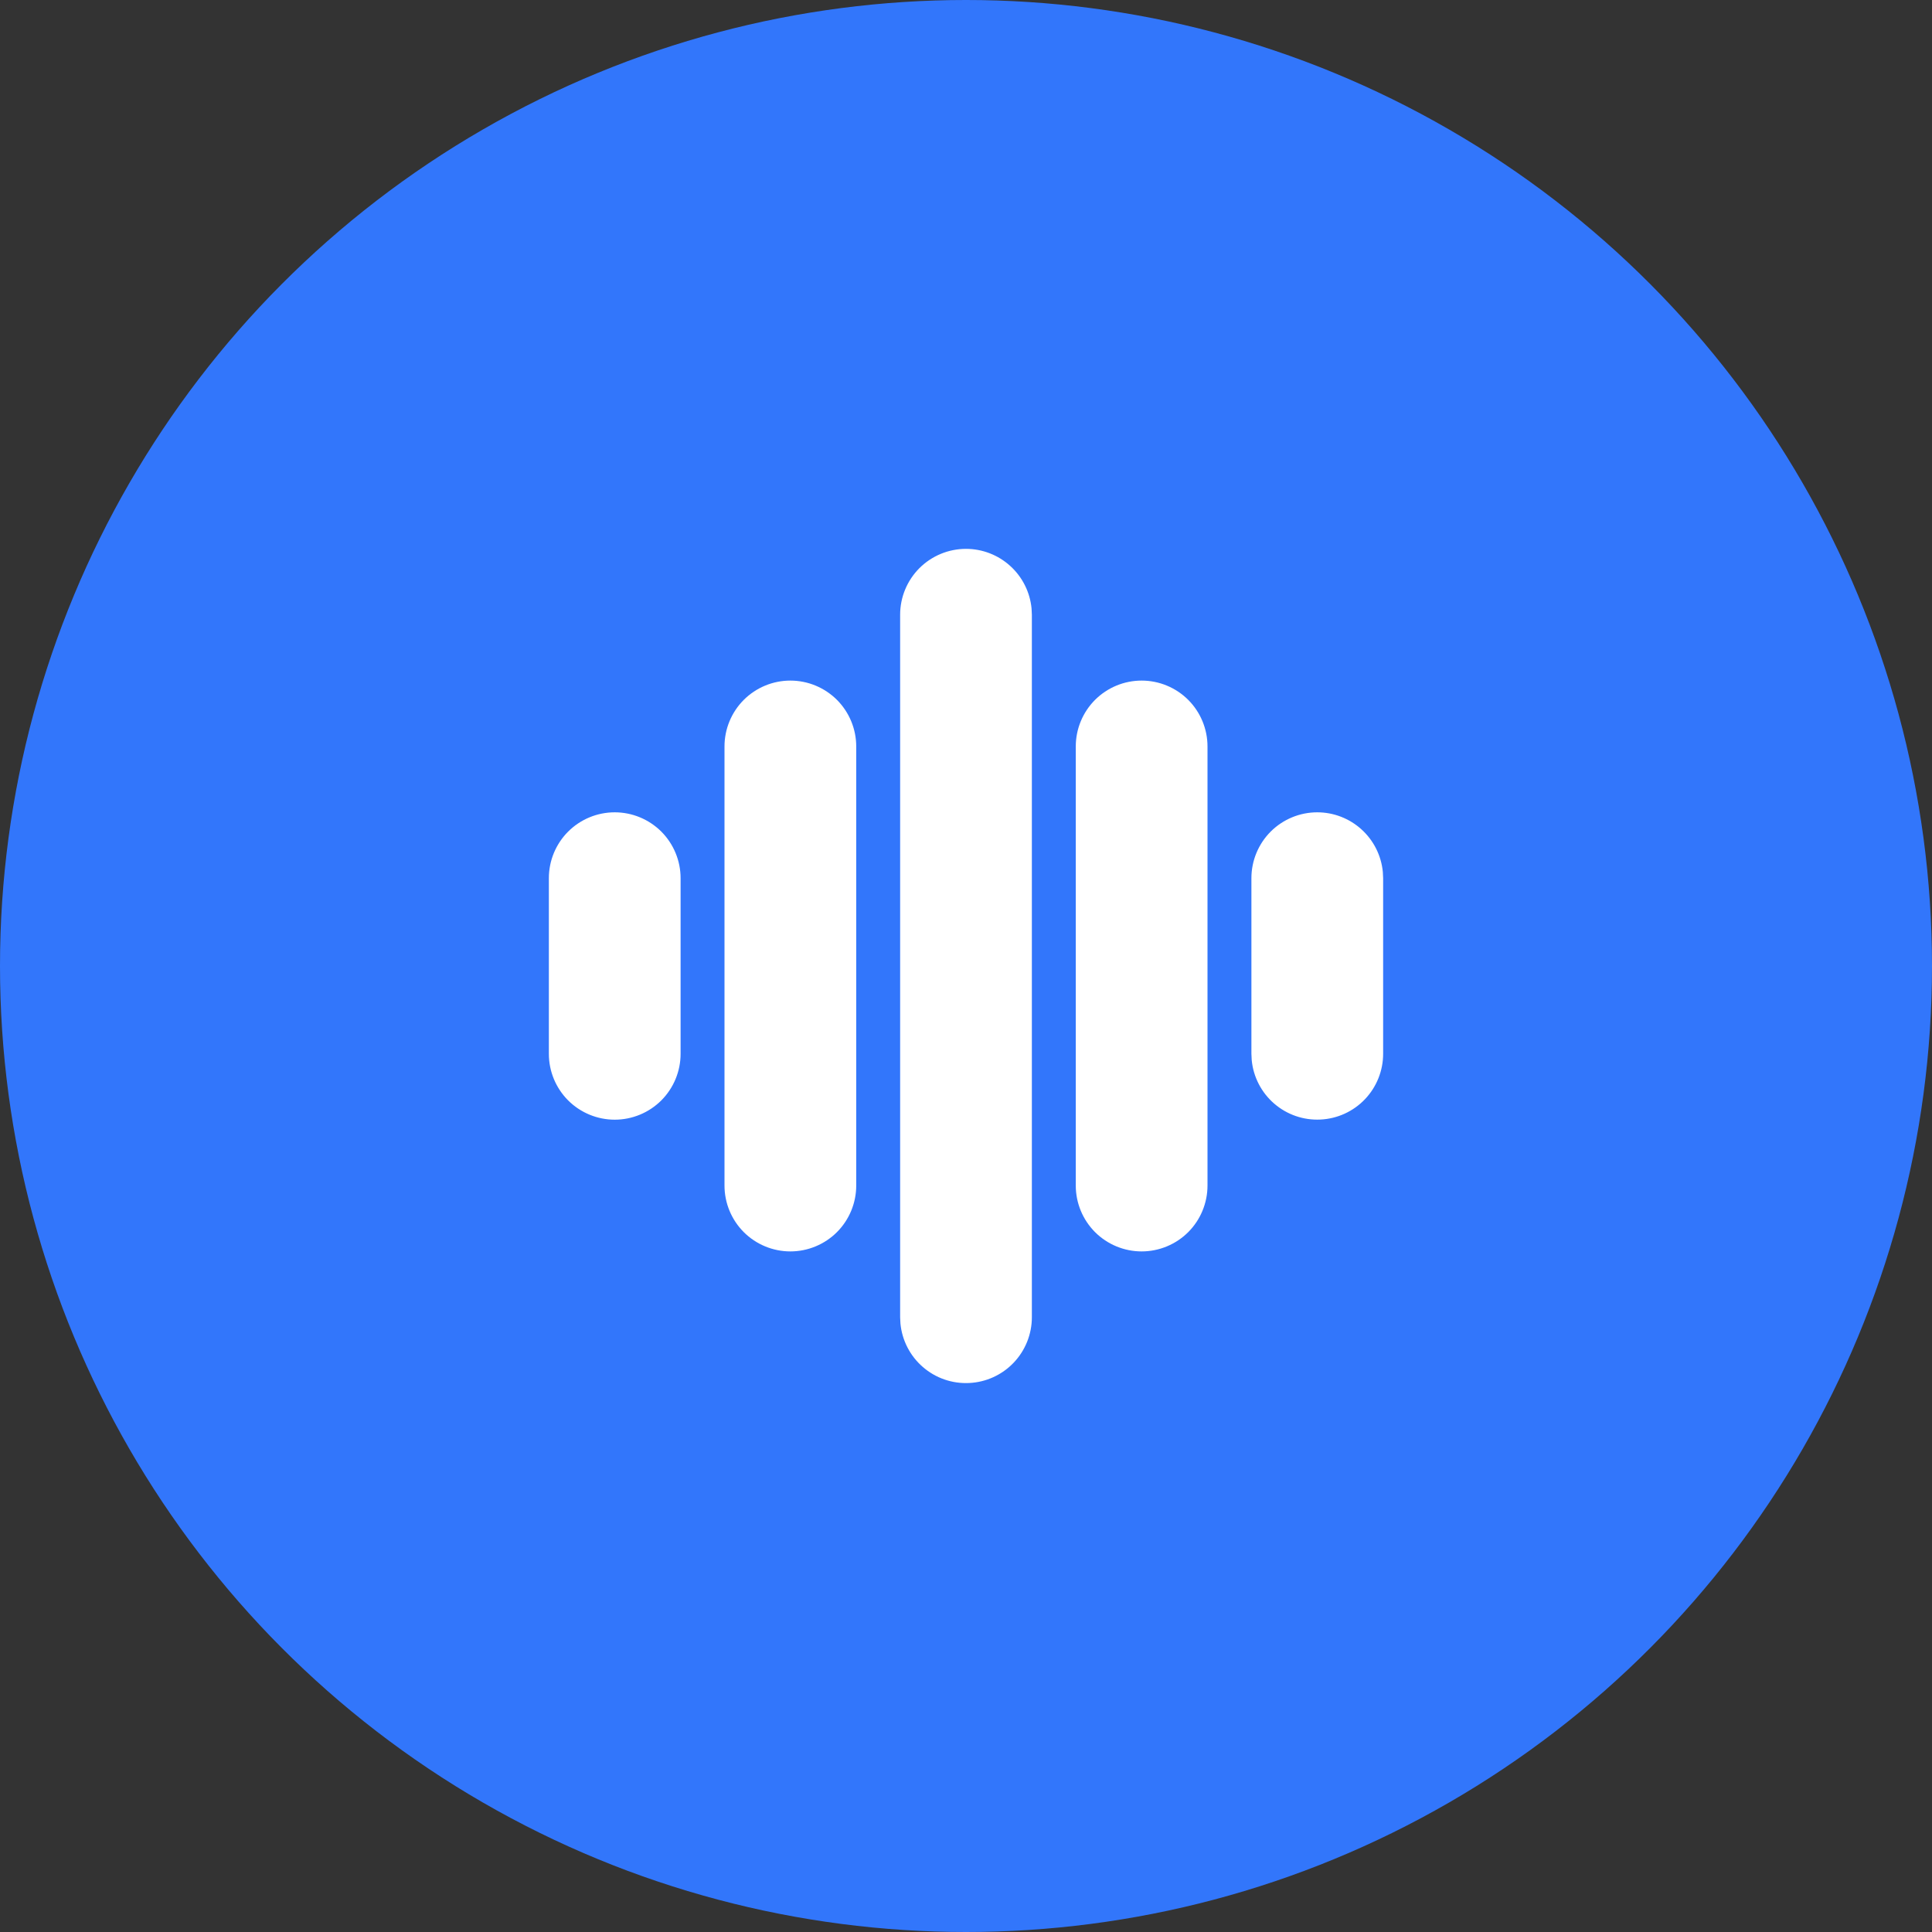
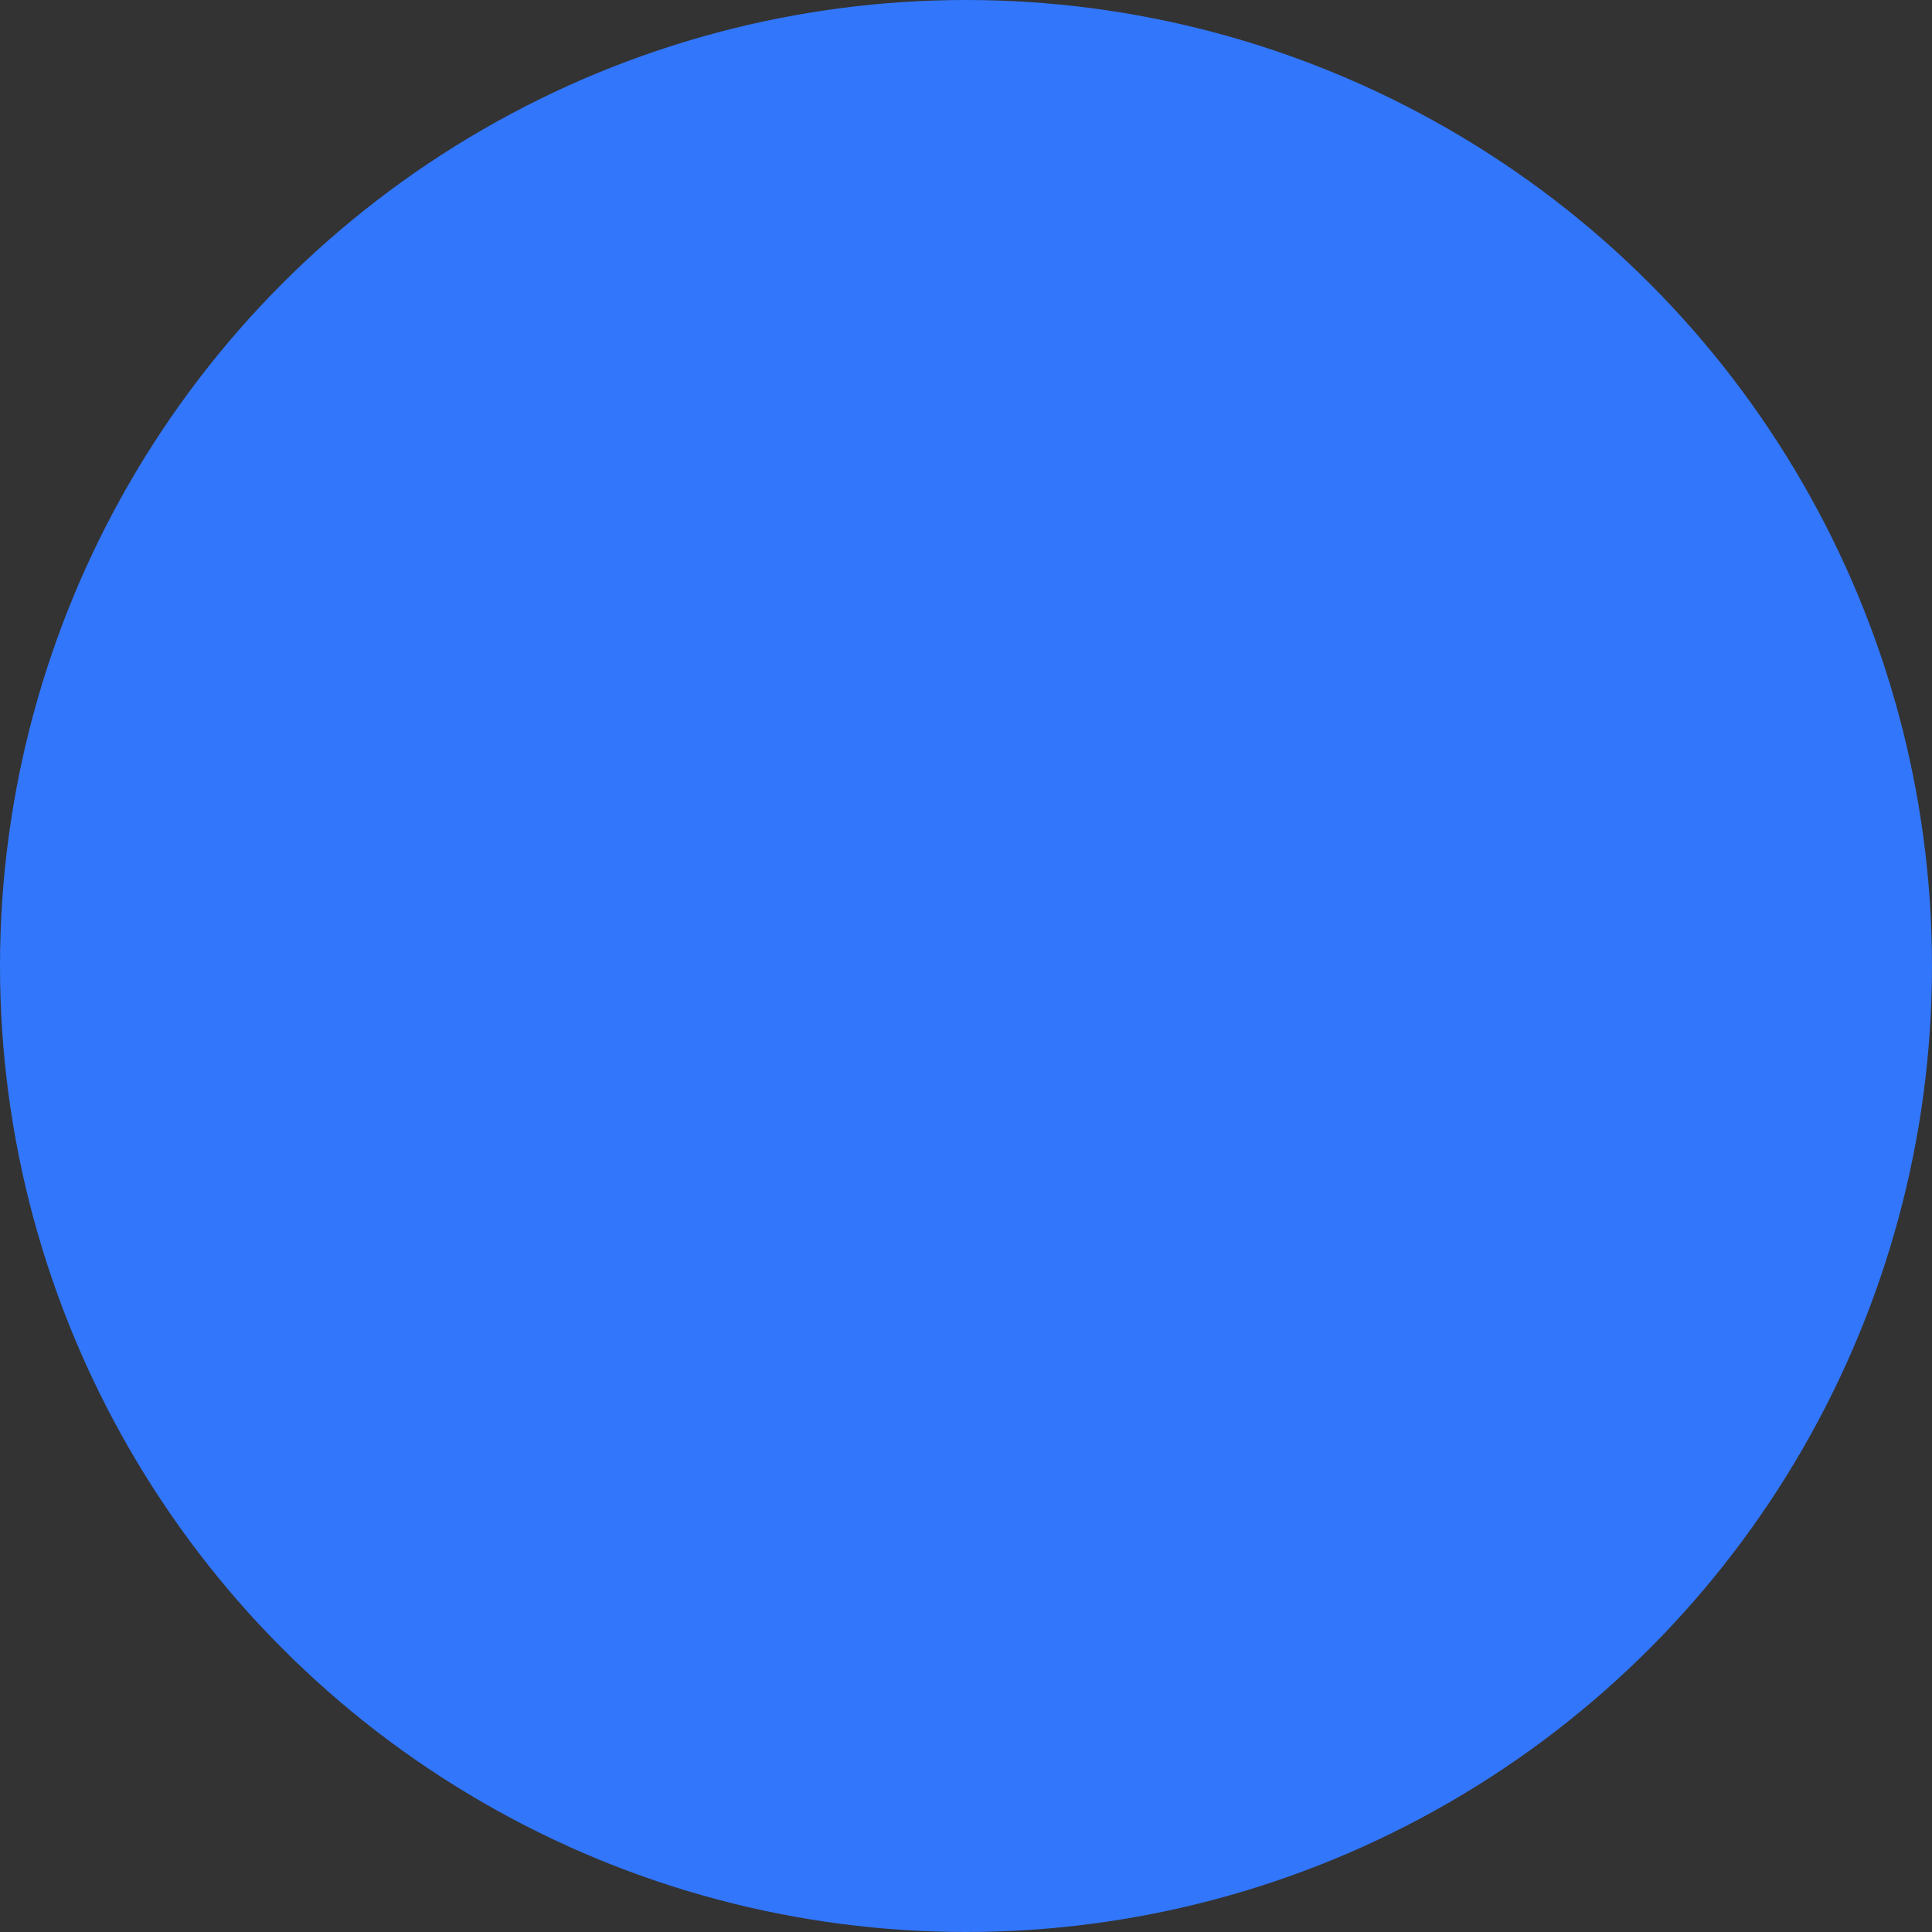
<svg xmlns="http://www.w3.org/2000/svg" width="44" height="44" viewBox="0 0 44 44" fill="none">
  <rect x="0" y="0" width="44" height="44" fill="#333333" stroke="none" />
  <circle cx="22" cy="22" r="22" fill="#3276FB" />
-   <path d="M22 12.5C22.373 12.5 22.732 12.639 23.008 12.89C23.284 13.14 23.457 13.485 23.493 13.856L23.5 14V30C23.5 30.385 23.351 30.756 23.086 31.034C22.82 31.313 22.457 31.479 22.072 31.497C21.687 31.516 21.31 31.386 21.019 31.134C20.727 30.882 20.544 30.527 20.507 30.144L20.5 30V14C20.5 13.602 20.658 13.221 20.939 12.939C21.221 12.658 21.602 12.5 22 12.5ZM18 15.5C18.398 15.5 18.779 15.658 19.061 15.939C19.342 16.221 19.5 16.602 19.5 17V27C19.5 27.398 19.342 27.779 19.061 28.061C18.779 28.342 18.398 28.5 18 28.5C17.602 28.5 17.221 28.342 16.939 28.061C16.658 27.779 16.5 27.398 16.5 27V17C16.5 16.602 16.658 16.221 16.939 15.939C17.221 15.658 17.602 15.5 18 15.5ZM26 15.5C26.398 15.5 26.779 15.658 27.061 15.939C27.342 16.221 27.5 16.602 27.5 17V27C27.5 27.398 27.342 27.779 27.061 28.061C26.779 28.342 26.398 28.5 26 28.5C25.602 28.5 25.221 28.342 24.939 28.061C24.658 27.779 24.5 27.398 24.5 27V17C24.5 16.602 24.658 16.221 24.939 15.939C25.221 15.658 25.602 15.5 26 15.5ZM14 18.5C14.398 18.5 14.779 18.658 15.061 18.939C15.342 19.221 15.5 19.602 15.5 20V24C15.5 24.398 15.342 24.779 15.061 25.061C14.779 25.342 14.398 25.5 14 25.5C13.602 25.5 13.221 25.342 12.939 25.061C12.658 24.779 12.5 24.398 12.5 24V20C12.5 19.602 12.658 19.221 12.939 18.939C13.221 18.658 13.602 18.5 14 18.5ZM30 18.5C30.373 18.5 30.732 18.639 31.008 18.89C31.284 19.14 31.457 19.485 31.493 19.856L31.5 20V24C31.5 24.385 31.351 24.756 31.086 25.034C30.82 25.313 30.457 25.479 30.072 25.497C29.687 25.516 29.31 25.386 29.019 25.134C28.727 24.882 28.544 24.527 28.507 24.144L28.5 24V20C28.5 19.602 28.658 19.221 28.939 18.939C29.221 18.658 29.602 18.5 30 18.5Z" fill="white" />
</svg>